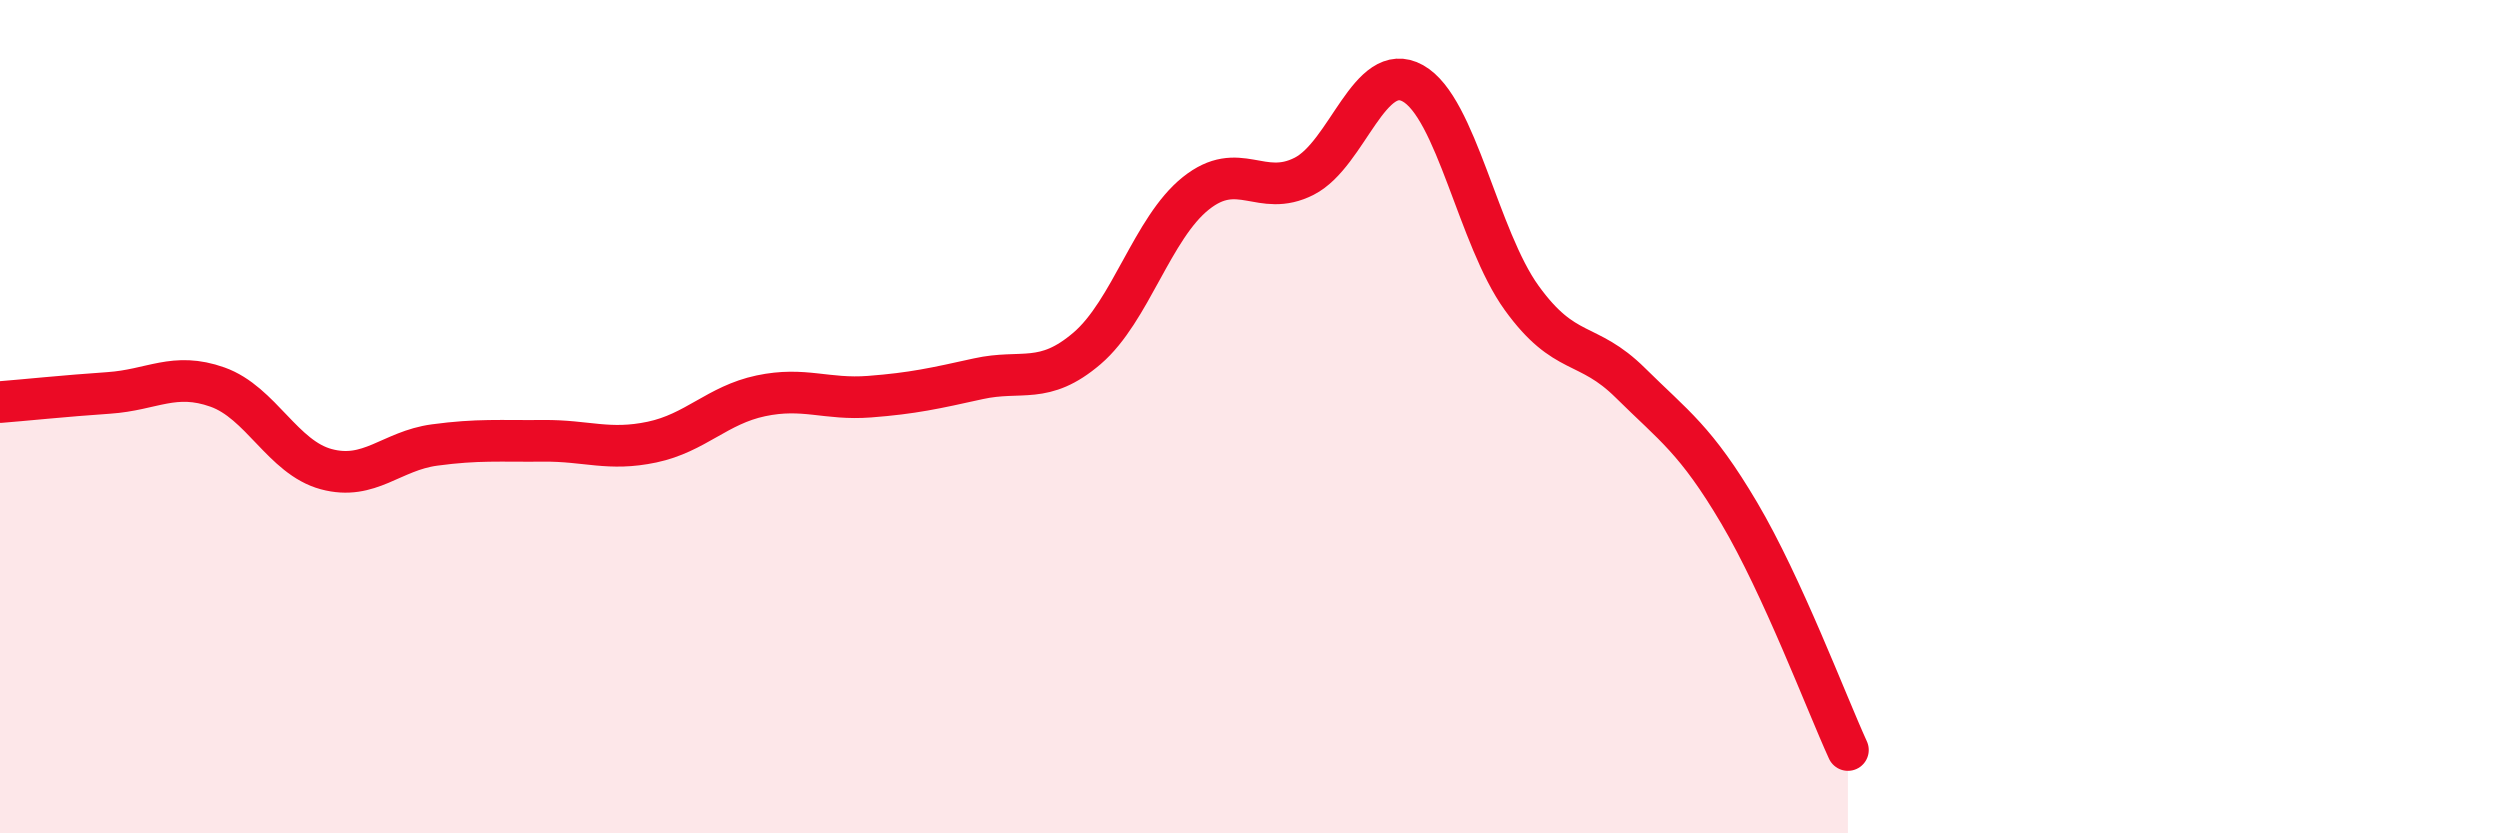
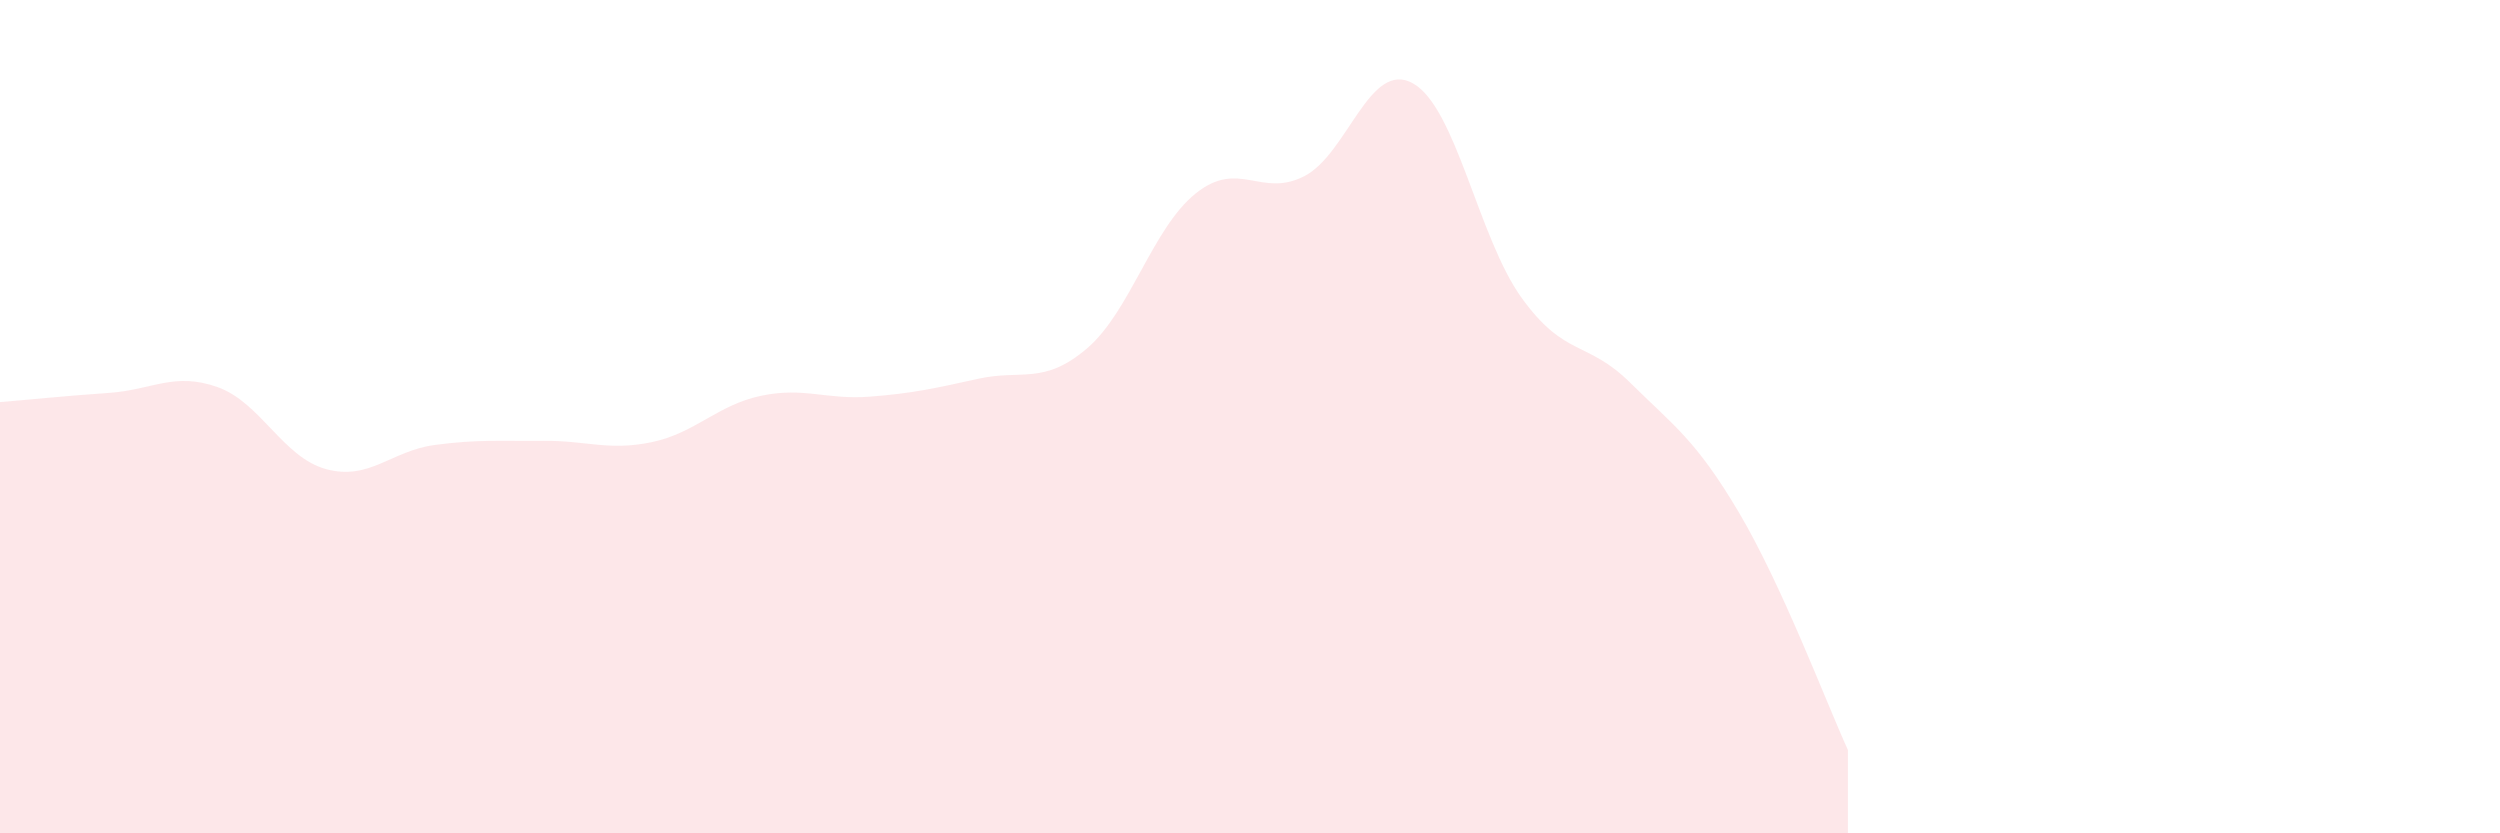
<svg xmlns="http://www.w3.org/2000/svg" width="60" height="20" viewBox="0 0 60 20">
  <path d="M 0,9.65 C 0.52,9.61 1.57,9.5 2.61,9.43 C 3.65,9.36 4.18,8.92 5.22,9.29 C 6.26,9.66 6.79,10.98 7.83,11.26 C 8.87,11.54 9.39,10.82 10.43,10.68 C 11.47,10.54 12,10.59 13.04,10.58 C 14.08,10.57 14.61,10.83 15.65,10.61 C 16.69,10.39 17.22,9.72 18.26,9.5 C 19.3,9.28 19.83,9.6 20.87,9.52 C 21.91,9.44 22.44,9.32 23.48,9.09 C 24.52,8.86 25.05,9.25 26.09,8.36 C 27.13,7.47 27.66,5.47 28.7,4.64 C 29.74,3.81 30.26,4.76 31.3,4.23 C 32.34,3.7 32.87,1.42 33.91,2 C 34.95,2.58 35.48,5.71 36.52,7.15 C 37.56,8.59 38.09,8.16 39.13,9.19 C 40.17,10.22 40.7,10.55 41.74,12.31 C 42.78,14.07 43.83,16.86 44.35,18L44.35 20L0 20Z" fill="#EB0A25" opacity="0.1" stroke-linecap="round" stroke-linejoin="round" />
-   <path d="M 0,9.65 C 0.52,9.61 1.57,9.5 2.61,9.43 C 3.65,9.36 4.18,8.92 5.22,9.29 C 6.26,9.66 6.79,10.98 7.83,11.26 C 8.87,11.54 9.39,10.82 10.43,10.68 C 11.47,10.54 12,10.59 13.04,10.58 C 14.08,10.57 14.61,10.83 15.65,10.61 C 16.69,10.39 17.22,9.72 18.26,9.5 C 19.3,9.28 19.83,9.6 20.87,9.52 C 21.91,9.44 22.44,9.32 23.48,9.09 C 24.52,8.86 25.05,9.25 26.09,8.36 C 27.13,7.47 27.66,5.47 28.7,4.64 C 29.74,3.81 30.26,4.76 31.3,4.23 C 32.34,3.7 32.87,1.42 33.91,2 C 34.95,2.58 35.48,5.71 36.52,7.15 C 37.56,8.59 38.09,8.16 39.13,9.19 C 40.17,10.22 40.7,10.55 41.74,12.31 C 42.78,14.07 43.83,16.86 44.35,18" stroke="#EB0A25" stroke-width="1" fill="none" stroke-linecap="round" stroke-linejoin="round" />
</svg>